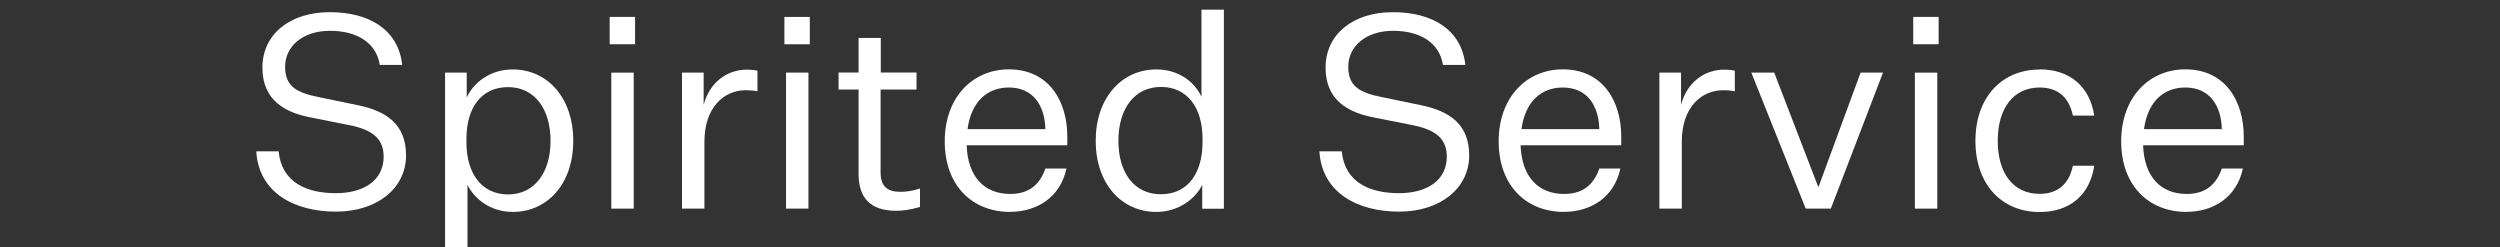
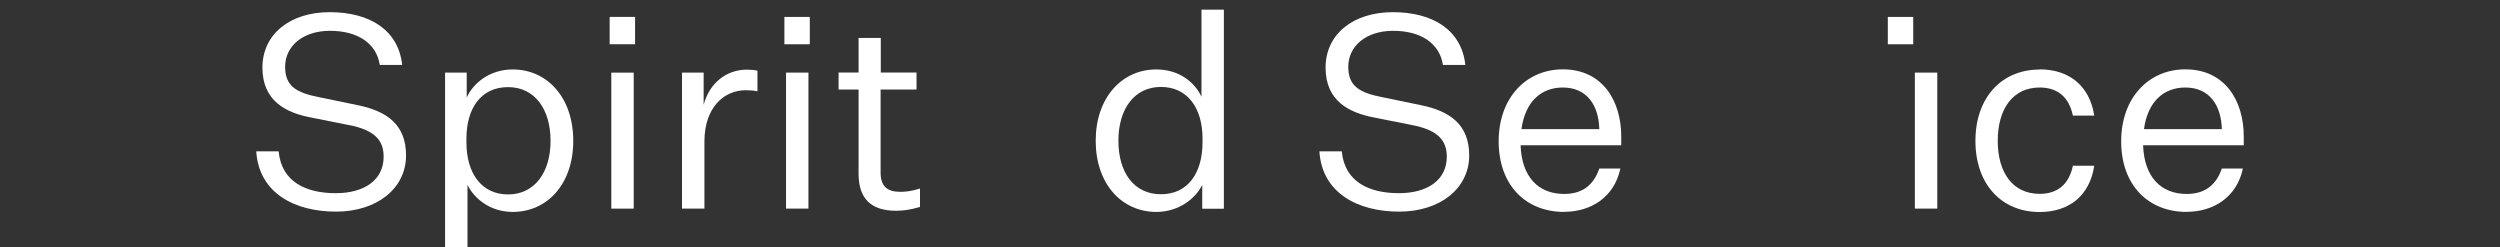
<svg xmlns="http://www.w3.org/2000/svg" id="a" viewBox="0 0 258.83 25.59">
  <rect x="0" y="0" width="258.83" height="25.59" fill="#333333" stroke="none" />
  <defs>
    <style>.b{fill:#fff;stroke-width:0px;}</style>
  </defs>
  <path class="b" d="m28.85,15.69c.31,3.22,2.94,4.31,5.91,4.31s4.96-1.37,4.96-3.78c0-1.68-.92-2.77-3.64-3.28l-3.81-.76c-2.69-.5-5.1-1.74-5.1-5.18s2.83-5.74,6.97-5.74,7.11,1.85,7.5,5.46h-2.32c-.34-2.24-2.3-3.53-5.15-3.53s-4.65,1.62-4.65,3.72c0,1.99,1.12,2.69,3.56,3.16l3.92.81c3.08.62,5.04,2.04,5.04,5.21,0,3.42-3.02,5.82-7.25,5.82s-7.98-1.88-8.26-6.24h2.32Z" />
  <path class="b" d="m48.4,26.59h-2.32V7.52h2.24v2.58c.64-1.43,2.32-2.91,4.76-2.91,3.58,0,6.27,2.91,6.27,7.39s-2.69,7.36-6.27,7.36c-2.32,0-3.98-1.37-4.68-2.8v7.45Zm-.11-11.84c0,3.19,1.57,5.38,4.31,5.38s4.4-2.27,4.4-5.54-1.62-5.57-4.4-5.57-4.31,2.16-4.31,5.35v.39Z" />
  <path class="b" d="m63.12,1.75h2.63v2.83h-2.63V1.75Zm.17,5.77h2.32v14.08h-2.32V7.52Z" />
  <path class="b" d="m78.41,9.45c-.34-.08-.84-.11-1.2-.11-2.24,0-4.28,1.76-4.28,5.32v6.94h-2.32V7.52h2.24v3.33c.62-2.32,2.41-3.64,4.48-3.64.36,0,.76.03,1.09.11v2.13Z" />
  <path class="b" d="m81.21,1.75h2.63v2.83h-2.63V1.75Zm.17,5.77h2.32v14.08h-2.32V7.52Z" />
  <path class="b" d="m95.24,21.43c-1.04.31-1.85.39-2.46.39-2.58,0-3.89-1.23-3.89-3.84v-8.71h-2.07v-1.76h2.07v-3.58h2.3v3.58h3.7v1.76h-3.72v8.6c0,1.48.76,1.99,2.04,1.99.53,0,1.15-.06,2.04-.34v1.9Z" />
-   <path class="b" d="m104.59,21.94c-3.98,0-6.78-2.77-6.78-7.31s2.88-7.45,6.64-7.45c4.17,0,6.05,3.33,6.05,6.94v.92h-10.42c.11,3.25,1.82,5.04,4.51,5.04,1.9,0,3.05-.92,3.64-2.63h2.18c-.64,3-3.08,4.48-5.82,4.48Zm-4.42-8.57h8.06c-.06-2.44-1.26-4.31-3.78-4.31-2.21,0-3.89,1.43-4.28,4.31Z" />
  <path class="b" d="m124.47,19.14c-.7,1.43-2.44,2.8-4.76,2.8-3.58,0-6.27-2.91-6.27-7.36s2.69-7.39,6.27-7.39c2.44,0,4.03,1.4,4.68,2.83V1h2.32v20.61h-2.24v-2.46Zm.03-4.79c0-3.19-1.57-5.35-4.31-5.35s-4.4,2.27-4.4,5.57,1.62,5.54,4.4,5.54,4.31-2.18,4.31-5.38v-.39Z" />
  <path class="b" d="m138.92,15.69c.31,3.22,2.94,4.31,5.91,4.31s4.96-1.37,4.96-3.78c0-1.68-.92-2.77-3.64-3.28l-3.81-.76c-2.69-.5-5.1-1.74-5.1-5.18s2.83-5.74,6.97-5.74,7.11,1.85,7.5,5.46h-2.32c-.34-2.24-2.3-3.53-5.15-3.53s-4.65,1.62-4.65,3.72c0,1.99,1.12,2.69,3.56,3.16l3.92.81c3.08.62,5.04,2.04,5.04,5.21,0,3.42-3.02,5.82-7.25,5.82s-7.98-1.88-8.26-6.24h2.32Z" />
  <path class="b" d="m161.94,21.94c-3.98,0-6.78-2.77-6.78-7.31s2.88-7.45,6.64-7.45c4.17,0,6.05,3.33,6.05,6.94v.92h-10.42c.11,3.25,1.82,5.04,4.51,5.04,1.9,0,3.05-.92,3.64-2.63h2.18c-.64,3-3.08,4.48-5.82,4.48Zm-4.42-8.57h8.06c-.06-2.44-1.26-4.31-3.78-4.31-2.21,0-3.89,1.43-4.28,4.31Z" />
-   <path class="b" d="m179.6,9.45c-.34-.08-.84-.11-1.2-.11-2.24,0-4.28,1.76-4.28,5.32v6.94h-2.32V7.52h2.24v3.33c.62-2.32,2.41-3.64,4.48-3.64.36,0,.76.03,1.09.11v2.13Z" />
-   <path class="b" d="m181.31,7.52h2.38l4.54,11.79h.06l4.34-11.79h2.32l-5.4,14.08h-2.6l-5.63-14.08Z" />
-   <path class="b" d="m198.08,1.75h2.63v2.83h-2.63V1.75Zm.17,5.77h2.32v14.08h-2.32V7.52Z" />
+   <path class="b" d="m198.08,1.75v2.83h-2.63V1.75Zm.17,5.77h2.32v14.08h-2.32V7.52Z" />
  <path class="b" d="m211.16,7.18c3.14,0,5.21,1.79,5.66,4.79h-2.21c-.39-1.88-1.54-2.91-3.44-2.91-2.77,0-4.34,2.21-4.34,5.52s1.57,5.49,4.34,5.49c1.9,0,3.05-1.04,3.44-2.91h2.21c-.45,3.02-2.52,4.79-5.66,4.79-3.92,0-6.64-2.86-6.64-7.36s2.72-7.39,6.64-7.39Z" />
  <path class="b" d="m226.39,21.94c-3.98,0-6.78-2.77-6.78-7.31s2.88-7.45,6.64-7.45c4.17,0,6.05,3.33,6.05,6.94v.92h-10.42c.11,3.25,1.82,5.04,4.51,5.04,1.9,0,3.05-.92,3.64-2.63h2.18c-.64,3-3.08,4.48-5.82,4.48Zm-4.42-8.57h8.06c-.06-2.44-1.26-4.31-3.78-4.31-2.21,0-3.89,1.43-4.28,4.31Z" />
</svg>